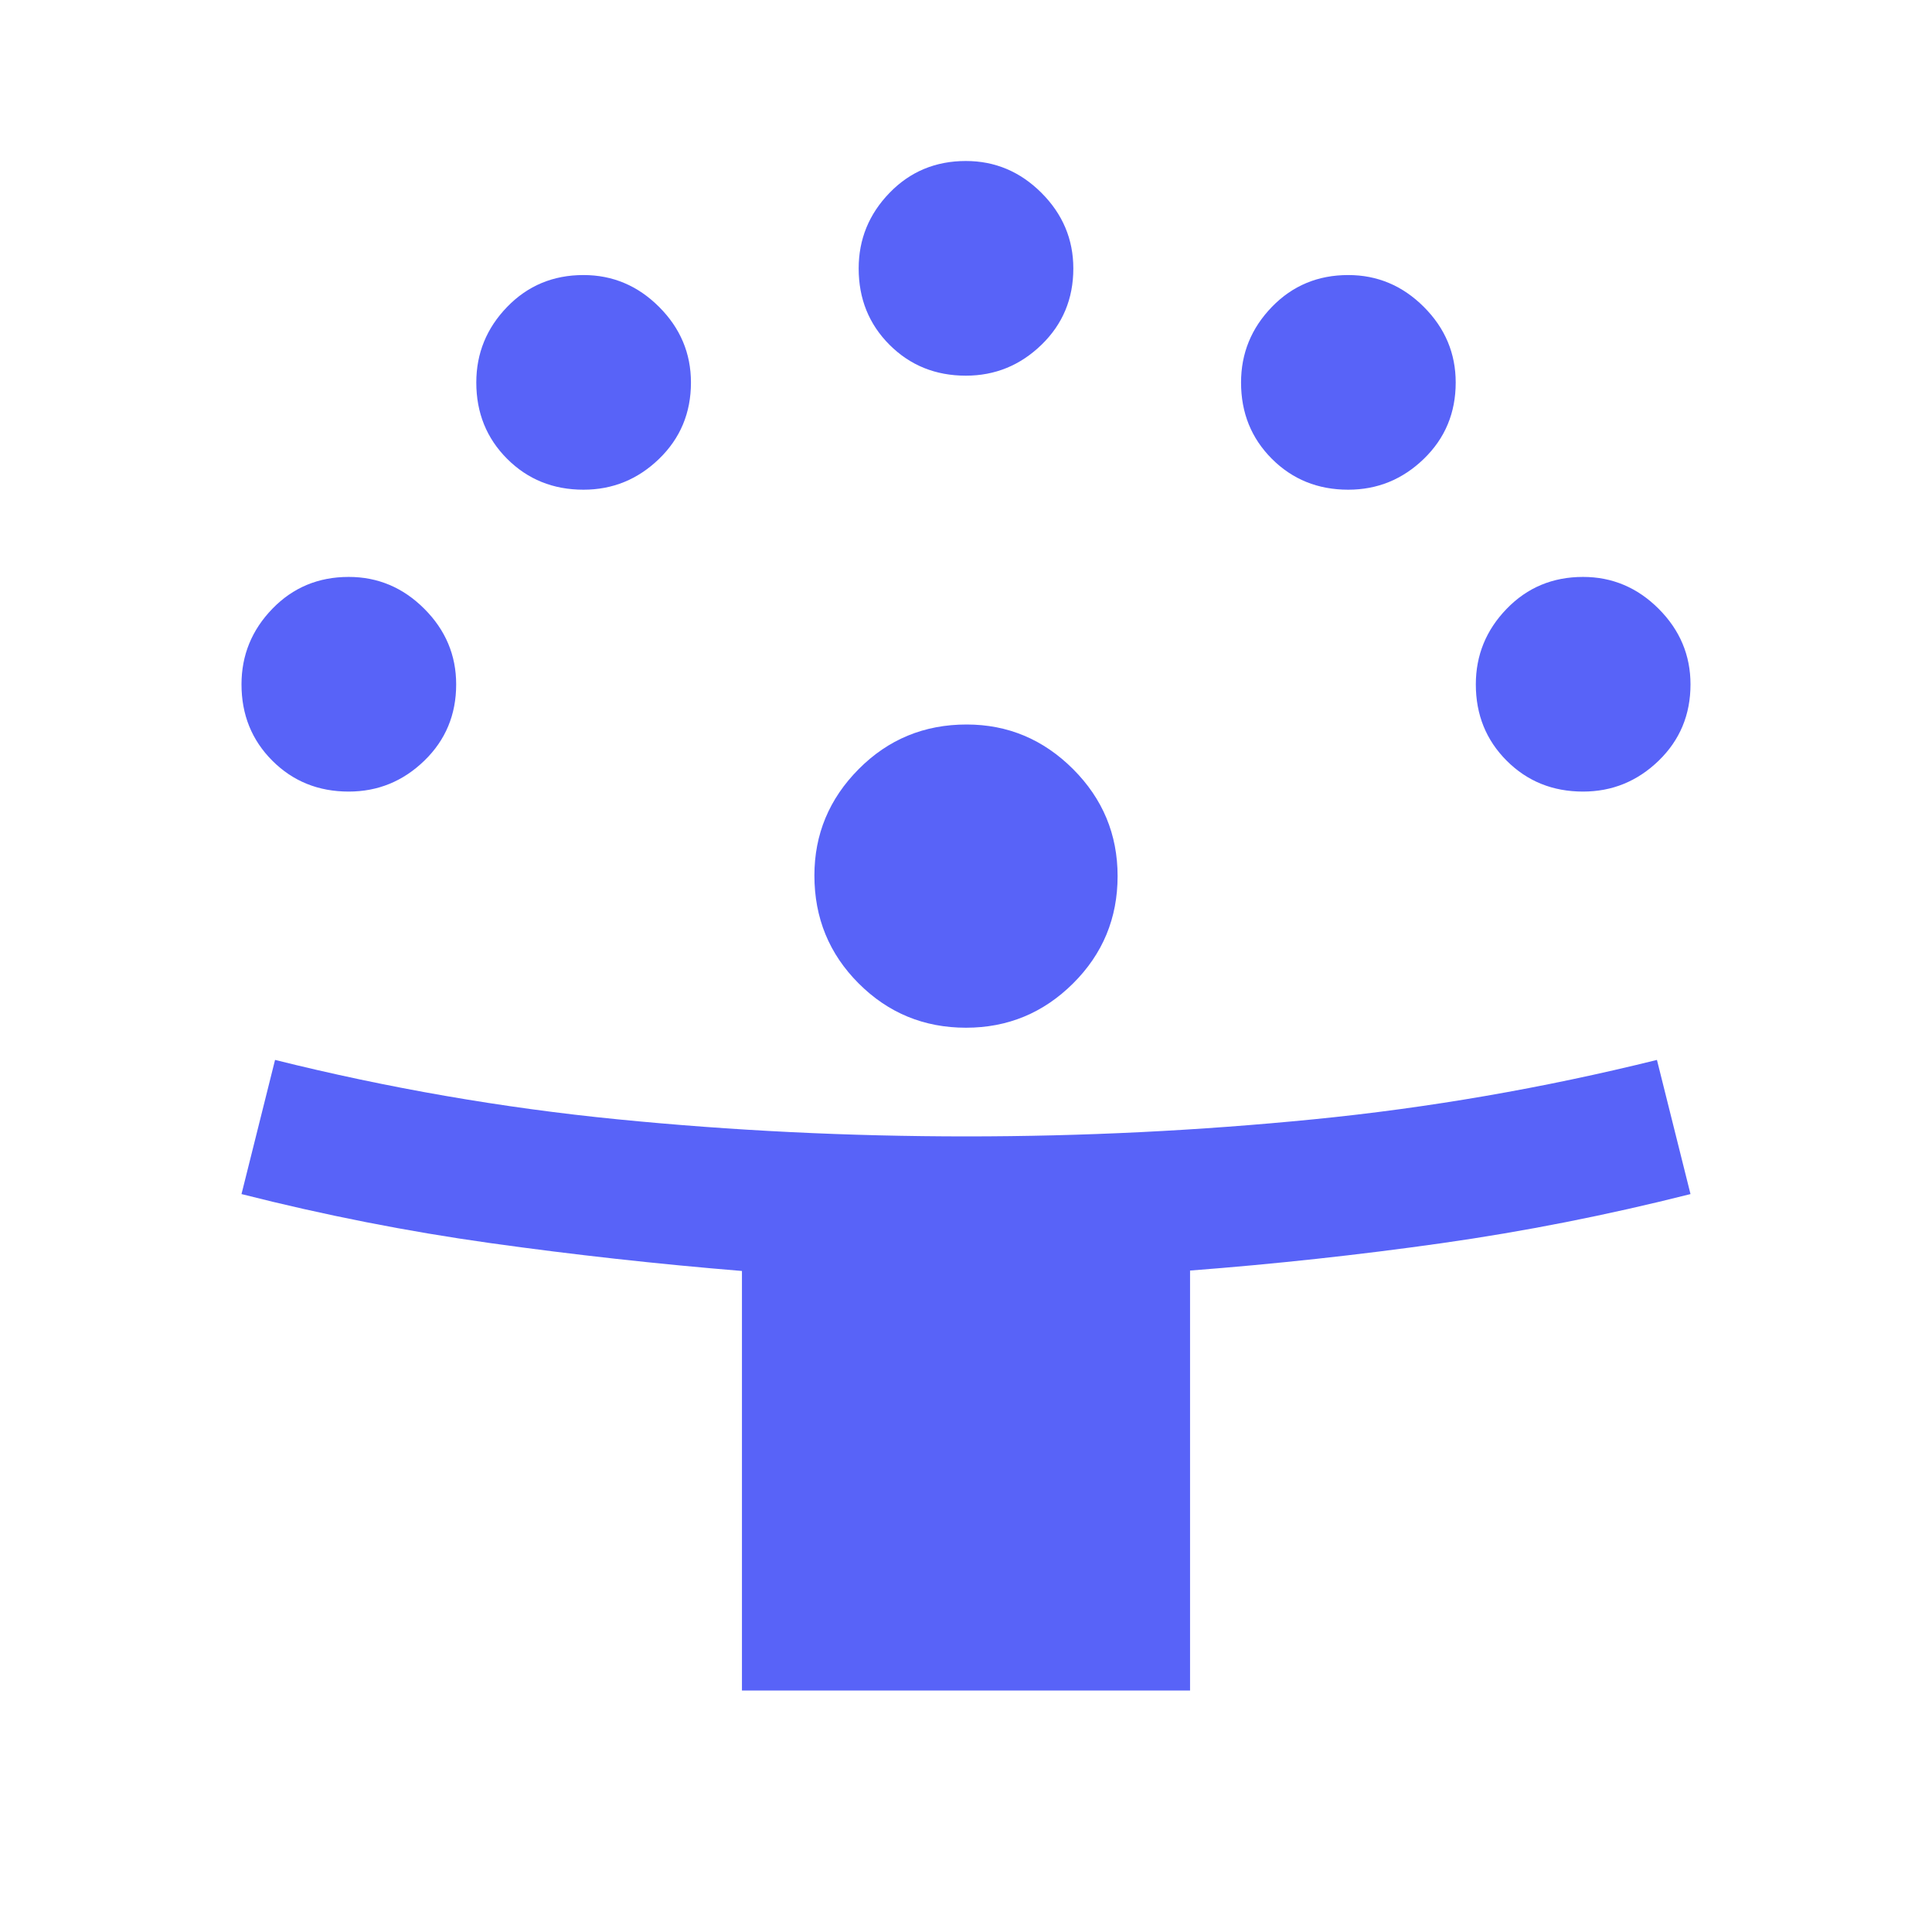
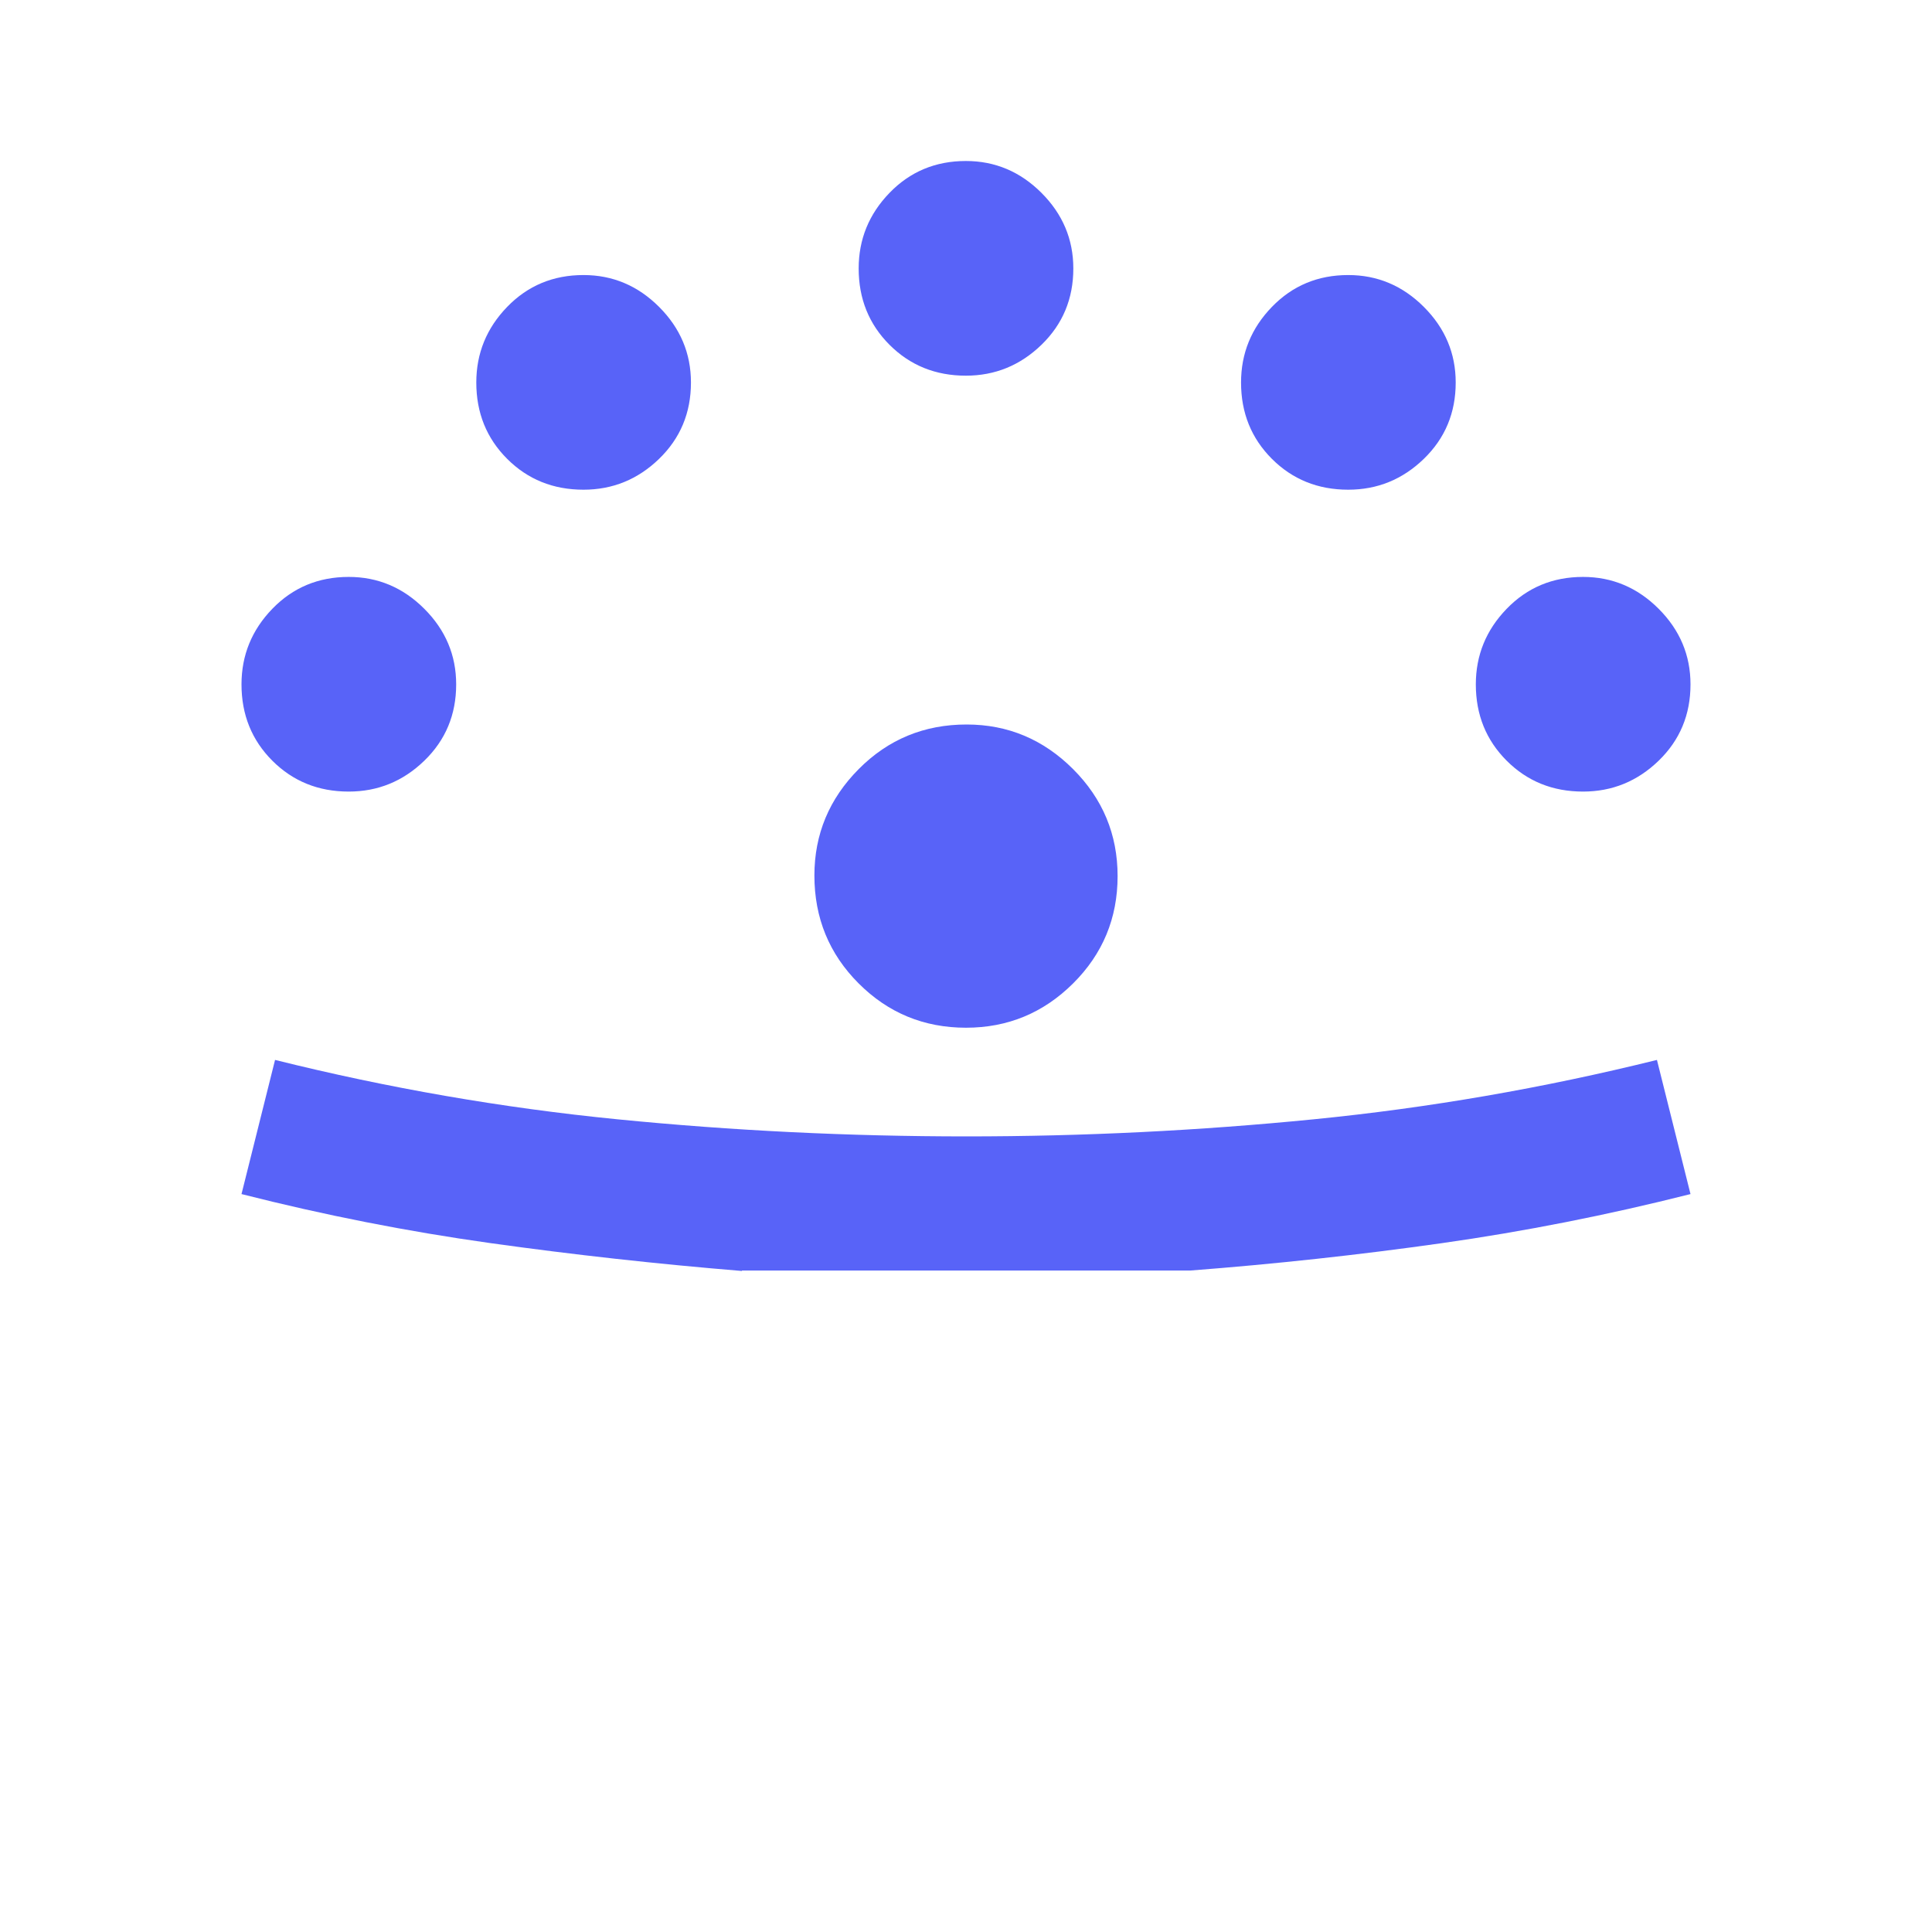
<svg xmlns="http://www.w3.org/2000/svg" height="40px" viewBox="0 -960 960 960" width="40px" fill="#5863F8">
-   <path d="M368.67-120v-208.46q-63.34-5.21-125.17-13.87Q181.67-351 120-366.67l16.67-66.66q84.33 21 170.09 29.5t173.54 8.5q86.76 0 172.52-8.5t170.51-29.5L840-366.67Q778-351 716.3-342.26q-61.71 8.74-124.97 13.59V-120H368.67ZM480-449.33q-31.33 0-53.33-22t-22-53.64q0-30.7 22-52.86 22-22.17 53.63-22.17 30.7 0 52.87 22.13 22.16 22.13 22.16 53.2 0 31.34-22.13 53.34-22.13 22-53.2 22ZM173.27-566.67q-22.6 0-37.94-15.33Q120-597.33 120-619.93q0-21.74 15.33-37.57 15.34-15.83 37.94-15.83 21.73 0 37.56 15.83 15.84 15.83 15.84 37.57 0 22.6-15.84 37.93-15.83 15.33-37.56 15.33Zm613.33 0q-22.6 0-37.93-15.33-15.34-15.33-15.34-37.93 0-21.74 15.34-37.57 15.33-15.83 37.93-15.83 21.73 0 37.57 15.83Q840-641.67 840-619.93q0 22.6-15.83 37.93-15.84 15.33-37.57 15.33Zm-496.67-150q-22.6 0-37.93-15.33-15.33-15.33-15.33-37.93 0-21.74 15.33-37.57 15.33-15.83 37.93-15.83 21.74 0 37.57 15.83 15.83 15.83 15.83 37.57 0 22.6-15.83 37.93-15.83 15.33-37.57 15.33Zm380 0q-22.6 0-37.93-15.33-15.33-15.33-15.33-37.93 0-21.74 15.33-37.57 15.33-15.83 37.93-15.83 21.74 0 37.57 15.83 15.83 15.83 15.83 37.57 0 22.6-15.83 37.93-15.83 15.33-37.57 15.33Zm-190-56.66q-22.6 0-37.93-15.34-15.33-15.33-15.33-37.93 0-21.73 15.33-37.57Q457.33-880 479.93-880q21.74 0 37.57 15.83 15.83 15.84 15.83 37.57 0 22.6-15.83 37.93-15.83 15.34-37.57 15.34Z" />
+   <path d="M368.67-120v-208.46q-63.34-5.21-125.17-13.87Q181.67-351 120-366.67l16.67-66.66q84.33 21 170.09 29.5t173.54 8.5q86.76 0 172.52-8.5t170.51-29.5L840-366.67Q778-351 716.3-342.26q-61.71 8.74-124.97 13.59H368.67ZM480-449.33q-31.33 0-53.33-22t-22-53.64q0-30.7 22-52.86 22-22.17 53.63-22.17 30.7 0 52.87 22.13 22.16 22.13 22.16 53.2 0 31.34-22.13 53.34-22.13 22-53.2 22ZM173.27-566.67q-22.6 0-37.94-15.33Q120-597.33 120-619.93q0-21.74 15.33-37.57 15.34-15.83 37.94-15.83 21.73 0 37.56 15.83 15.84 15.83 15.84 37.57 0 22.6-15.84 37.93-15.83 15.33-37.56 15.33Zm613.33 0q-22.6 0-37.93-15.33-15.34-15.33-15.34-37.93 0-21.74 15.34-37.57 15.33-15.83 37.93-15.83 21.73 0 37.57 15.83Q840-641.67 840-619.93q0 22.6-15.83 37.93-15.84 15.33-37.57 15.33Zm-496.67-150q-22.6 0-37.93-15.33-15.33-15.33-15.33-37.93 0-21.74 15.33-37.57 15.33-15.83 37.93-15.83 21.74 0 37.57 15.83 15.83 15.83 15.83 37.57 0 22.6-15.83 37.93-15.83 15.33-37.57 15.33Zm380 0q-22.6 0-37.93-15.33-15.33-15.33-15.33-37.93 0-21.74 15.33-37.57 15.33-15.83 37.93-15.83 21.74 0 37.57 15.83 15.83 15.83 15.83 37.57 0 22.6-15.83 37.93-15.83 15.33-37.57 15.33Zm-190-56.66q-22.6 0-37.93-15.34-15.33-15.33-15.33-37.93 0-21.73 15.33-37.57Q457.33-880 479.93-880q21.74 0 37.57 15.83 15.83 15.84 15.83 37.57 0 22.6-15.83 37.93-15.83 15.34-37.57 15.34Z" />
</svg>